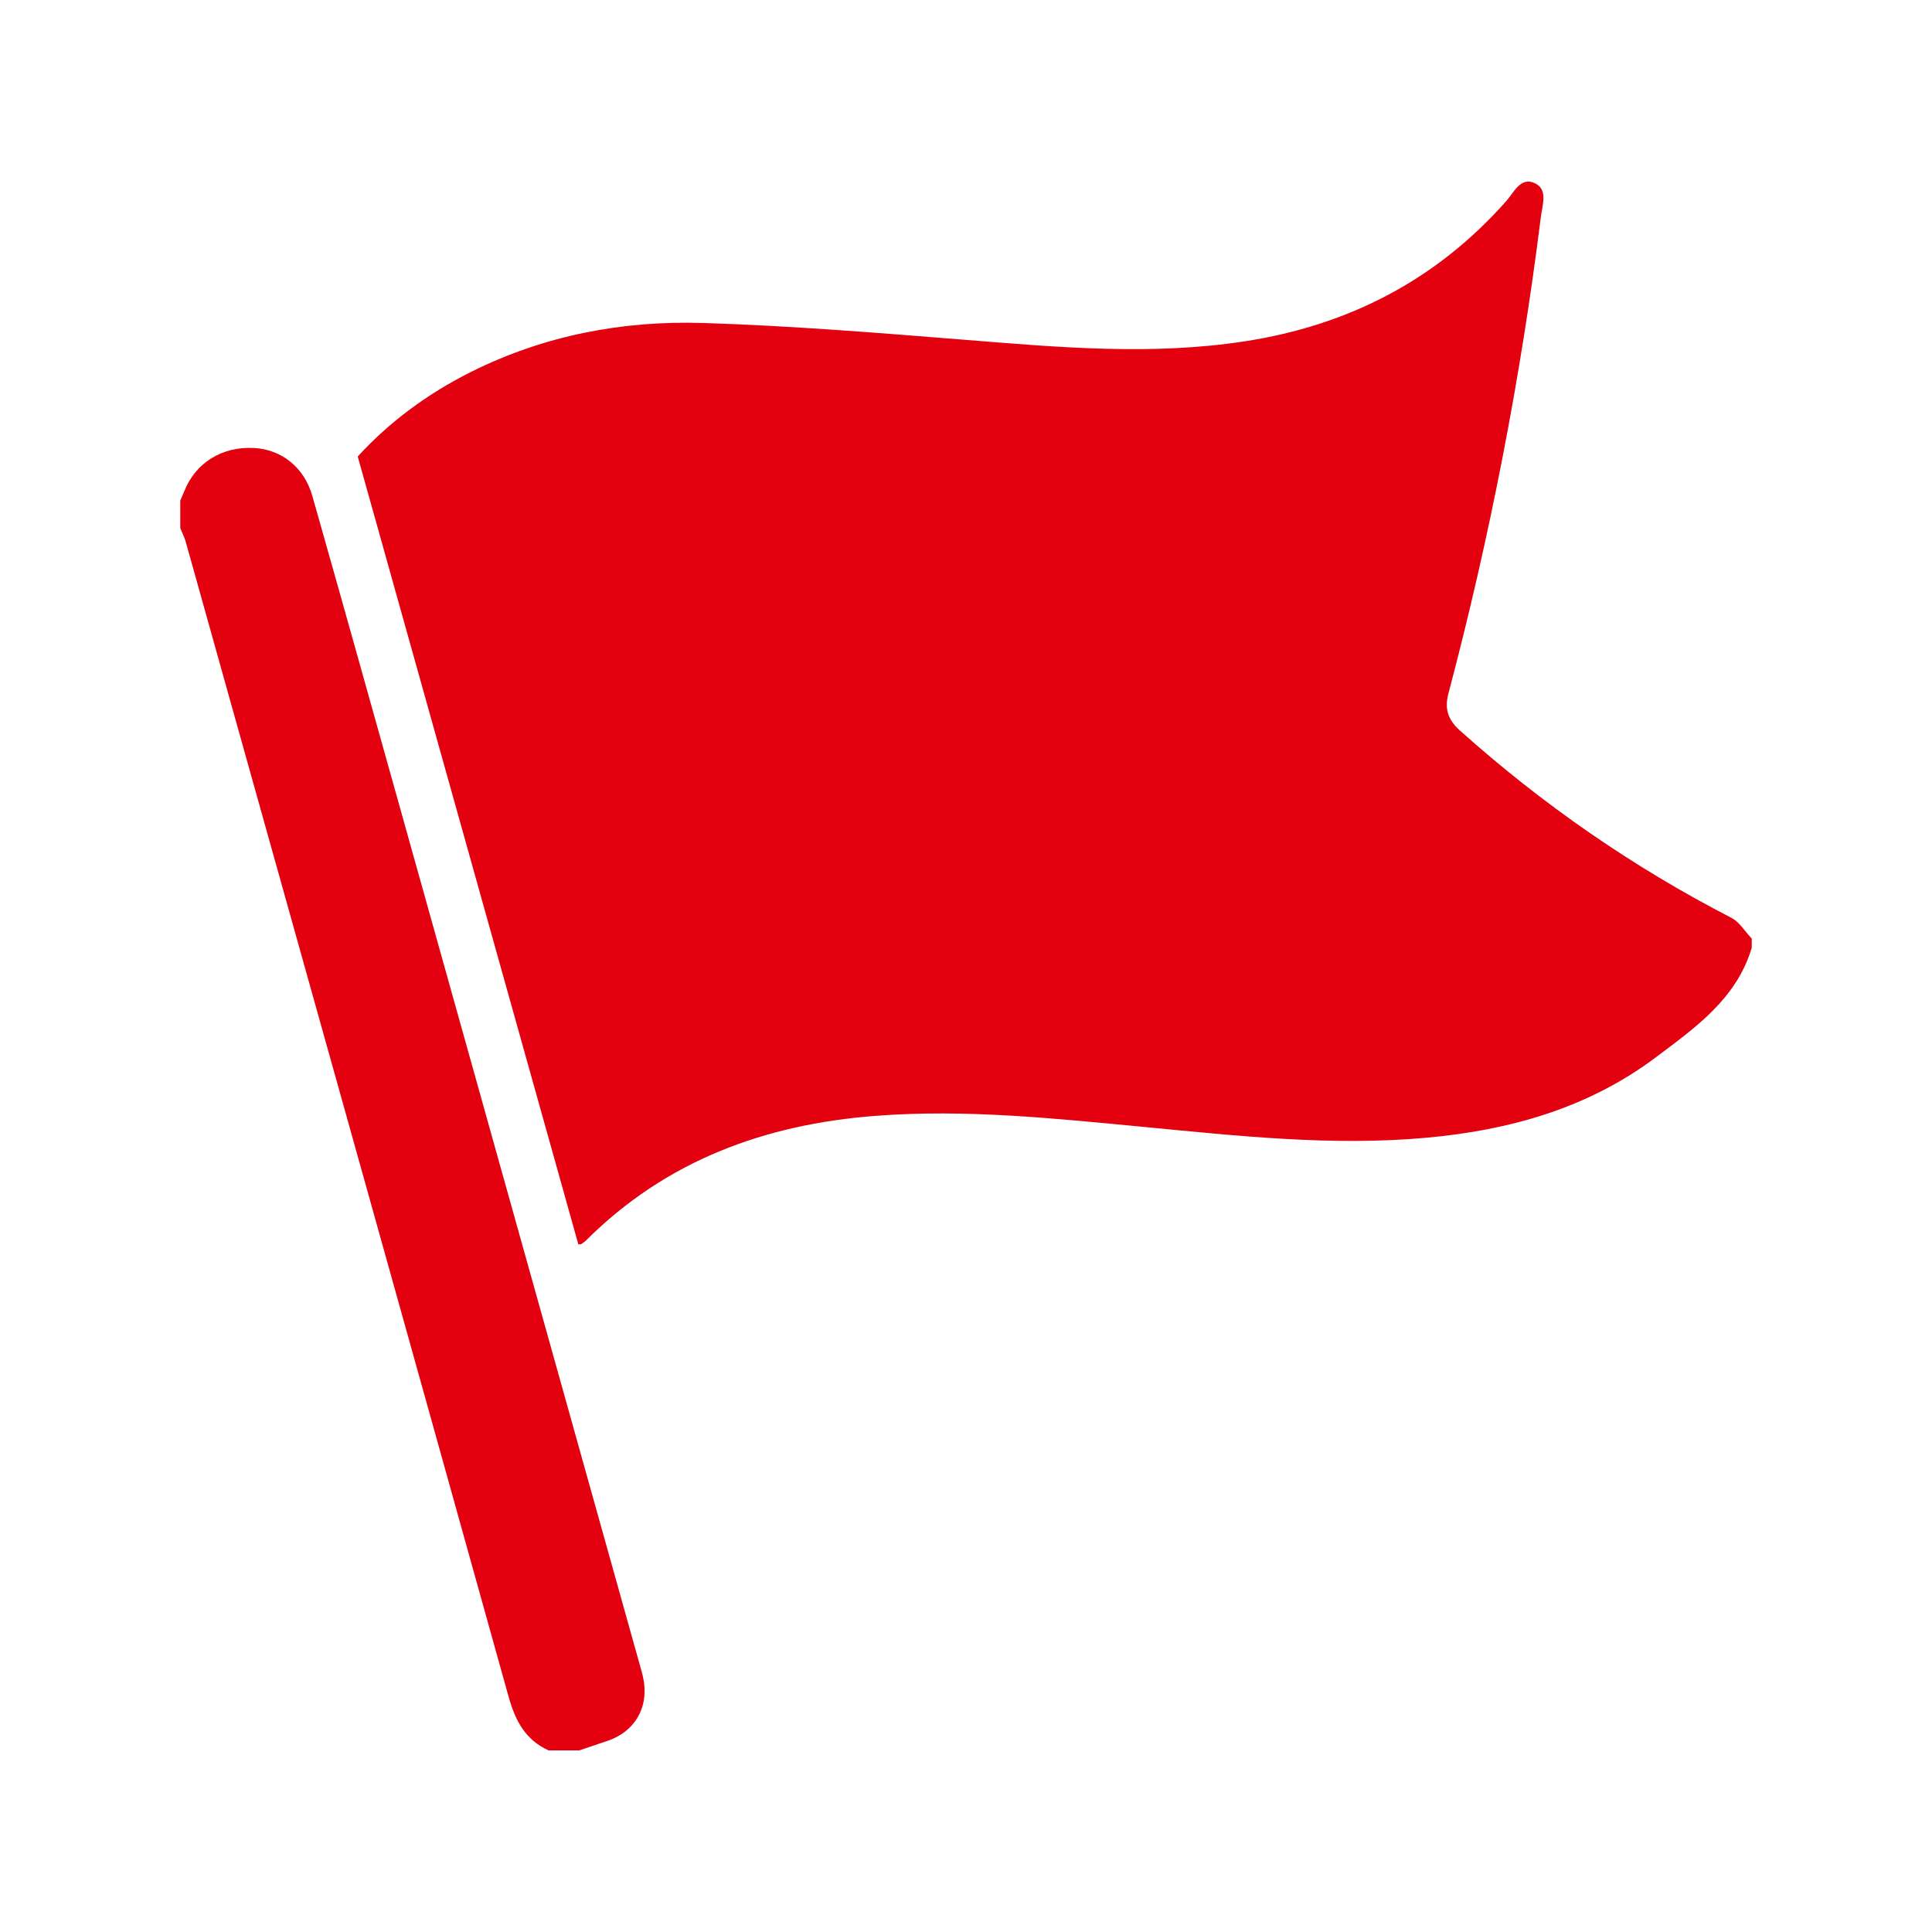
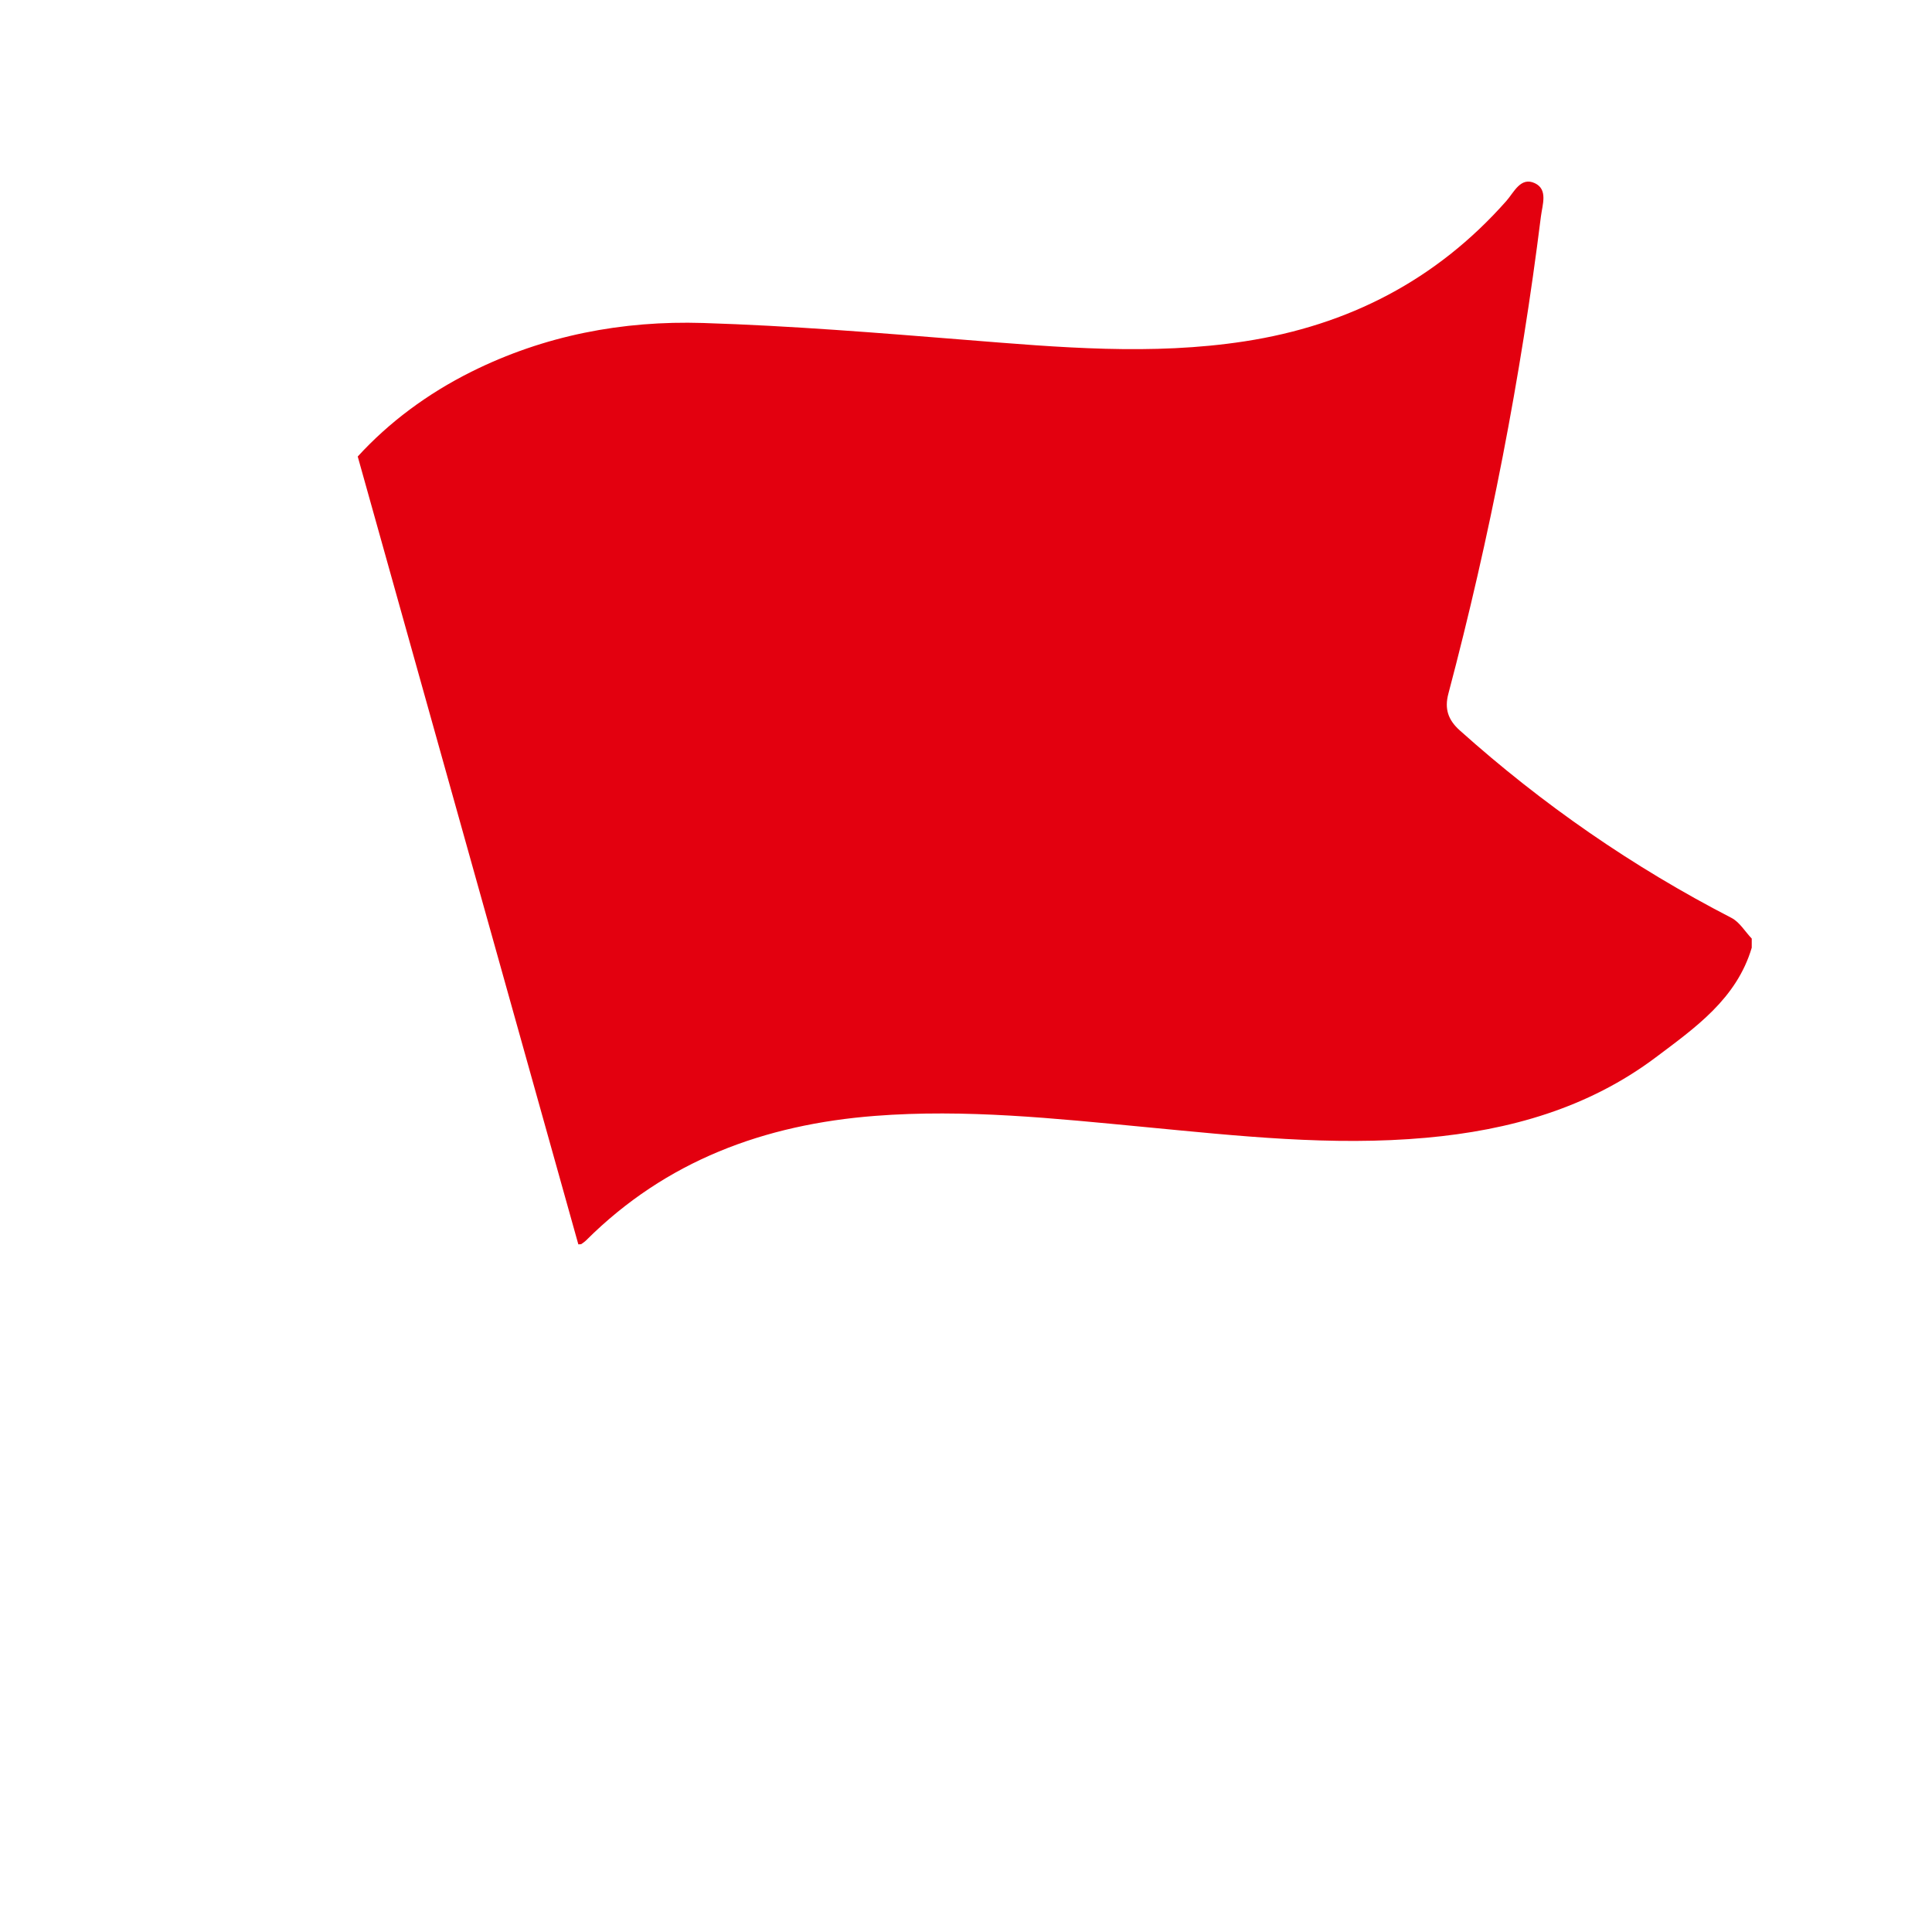
<svg xmlns="http://www.w3.org/2000/svg" version="1.1" id="Ebene_1" x="0px" y="0px" viewBox="0 0 99.213 99.213" style="enable-background:new 0 0 99.213 99.213;" xml:space="preserve">
  <style type="text/css"> .st0{fill:#E3000F;} </style>
  <g>
    <path class="st0" d="M89.955,48.671c-0.778,2.622-2.904,4.106-4.919,5.621 c-3.477,2.614-7.517,3.749-11.8,4.135c-4.845,0.437-9.652-0.094-14.462-0.553 c-4.601-0.439-9.197-0.93-13.834-0.571c-5.686,0.44-10.741,2.302-14.842,6.393 c-0.073,0.073-0.161,0.13-0.245,0.19c-0.017,0.012-0.047,0.006-0.154,0.015 c-3.762-13.436-7.529-26.886-11.329-40.458c1.602-1.755,3.584-3.23,5.834-4.352 c3.746-1.868,7.764-2.634,11.899-2.505c4.508,0.141,9.012,0.509,13.511,0.869 c4.768,0.382,9.527,0.807,14.299,0.074c5.335-0.82,9.85-3.148,13.441-7.209 c0.394-0.445,0.735-1.259,1.467-0.911c0.68,0.323,0.384,1.102,0.308,1.711 c-1.033,8.274-2.618,16.443-4.752,24.504c-0.203,0.766-0.023,1.339,0.585,1.883 c4.244,3.801,8.886,7.015,13.953,9.629c0.418,0.216,0.697,0.702,1.041,1.063 V48.671z" />
-     <path class="st0" d="M28.171,89.887c-1.2-0.542-1.715-1.54-2.056-2.766 C20.608,67.353,15.073,47.593,9.54,27.832c-0.069-0.244-0.187-0.475-0.282-0.712 v-1.416c0.071-0.165,0.146-0.329,0.212-0.495 c0.583-1.451,1.928-2.283,3.56-2.204c1.422,0.07,2.593,0.992,3.011,2.467 c1.528,5.387,3.036,10.779,4.545,16.17c4.076,14.563,8.15,29.126,12.223,43.689 c0.099,0.353,0.211,0.705,0.262,1.065c0.197,1.386-0.536,2.549-1.859,2.995 c-0.489,0.165-0.977,0.331-1.466,0.496H28.171z" />
  </g>
</svg>